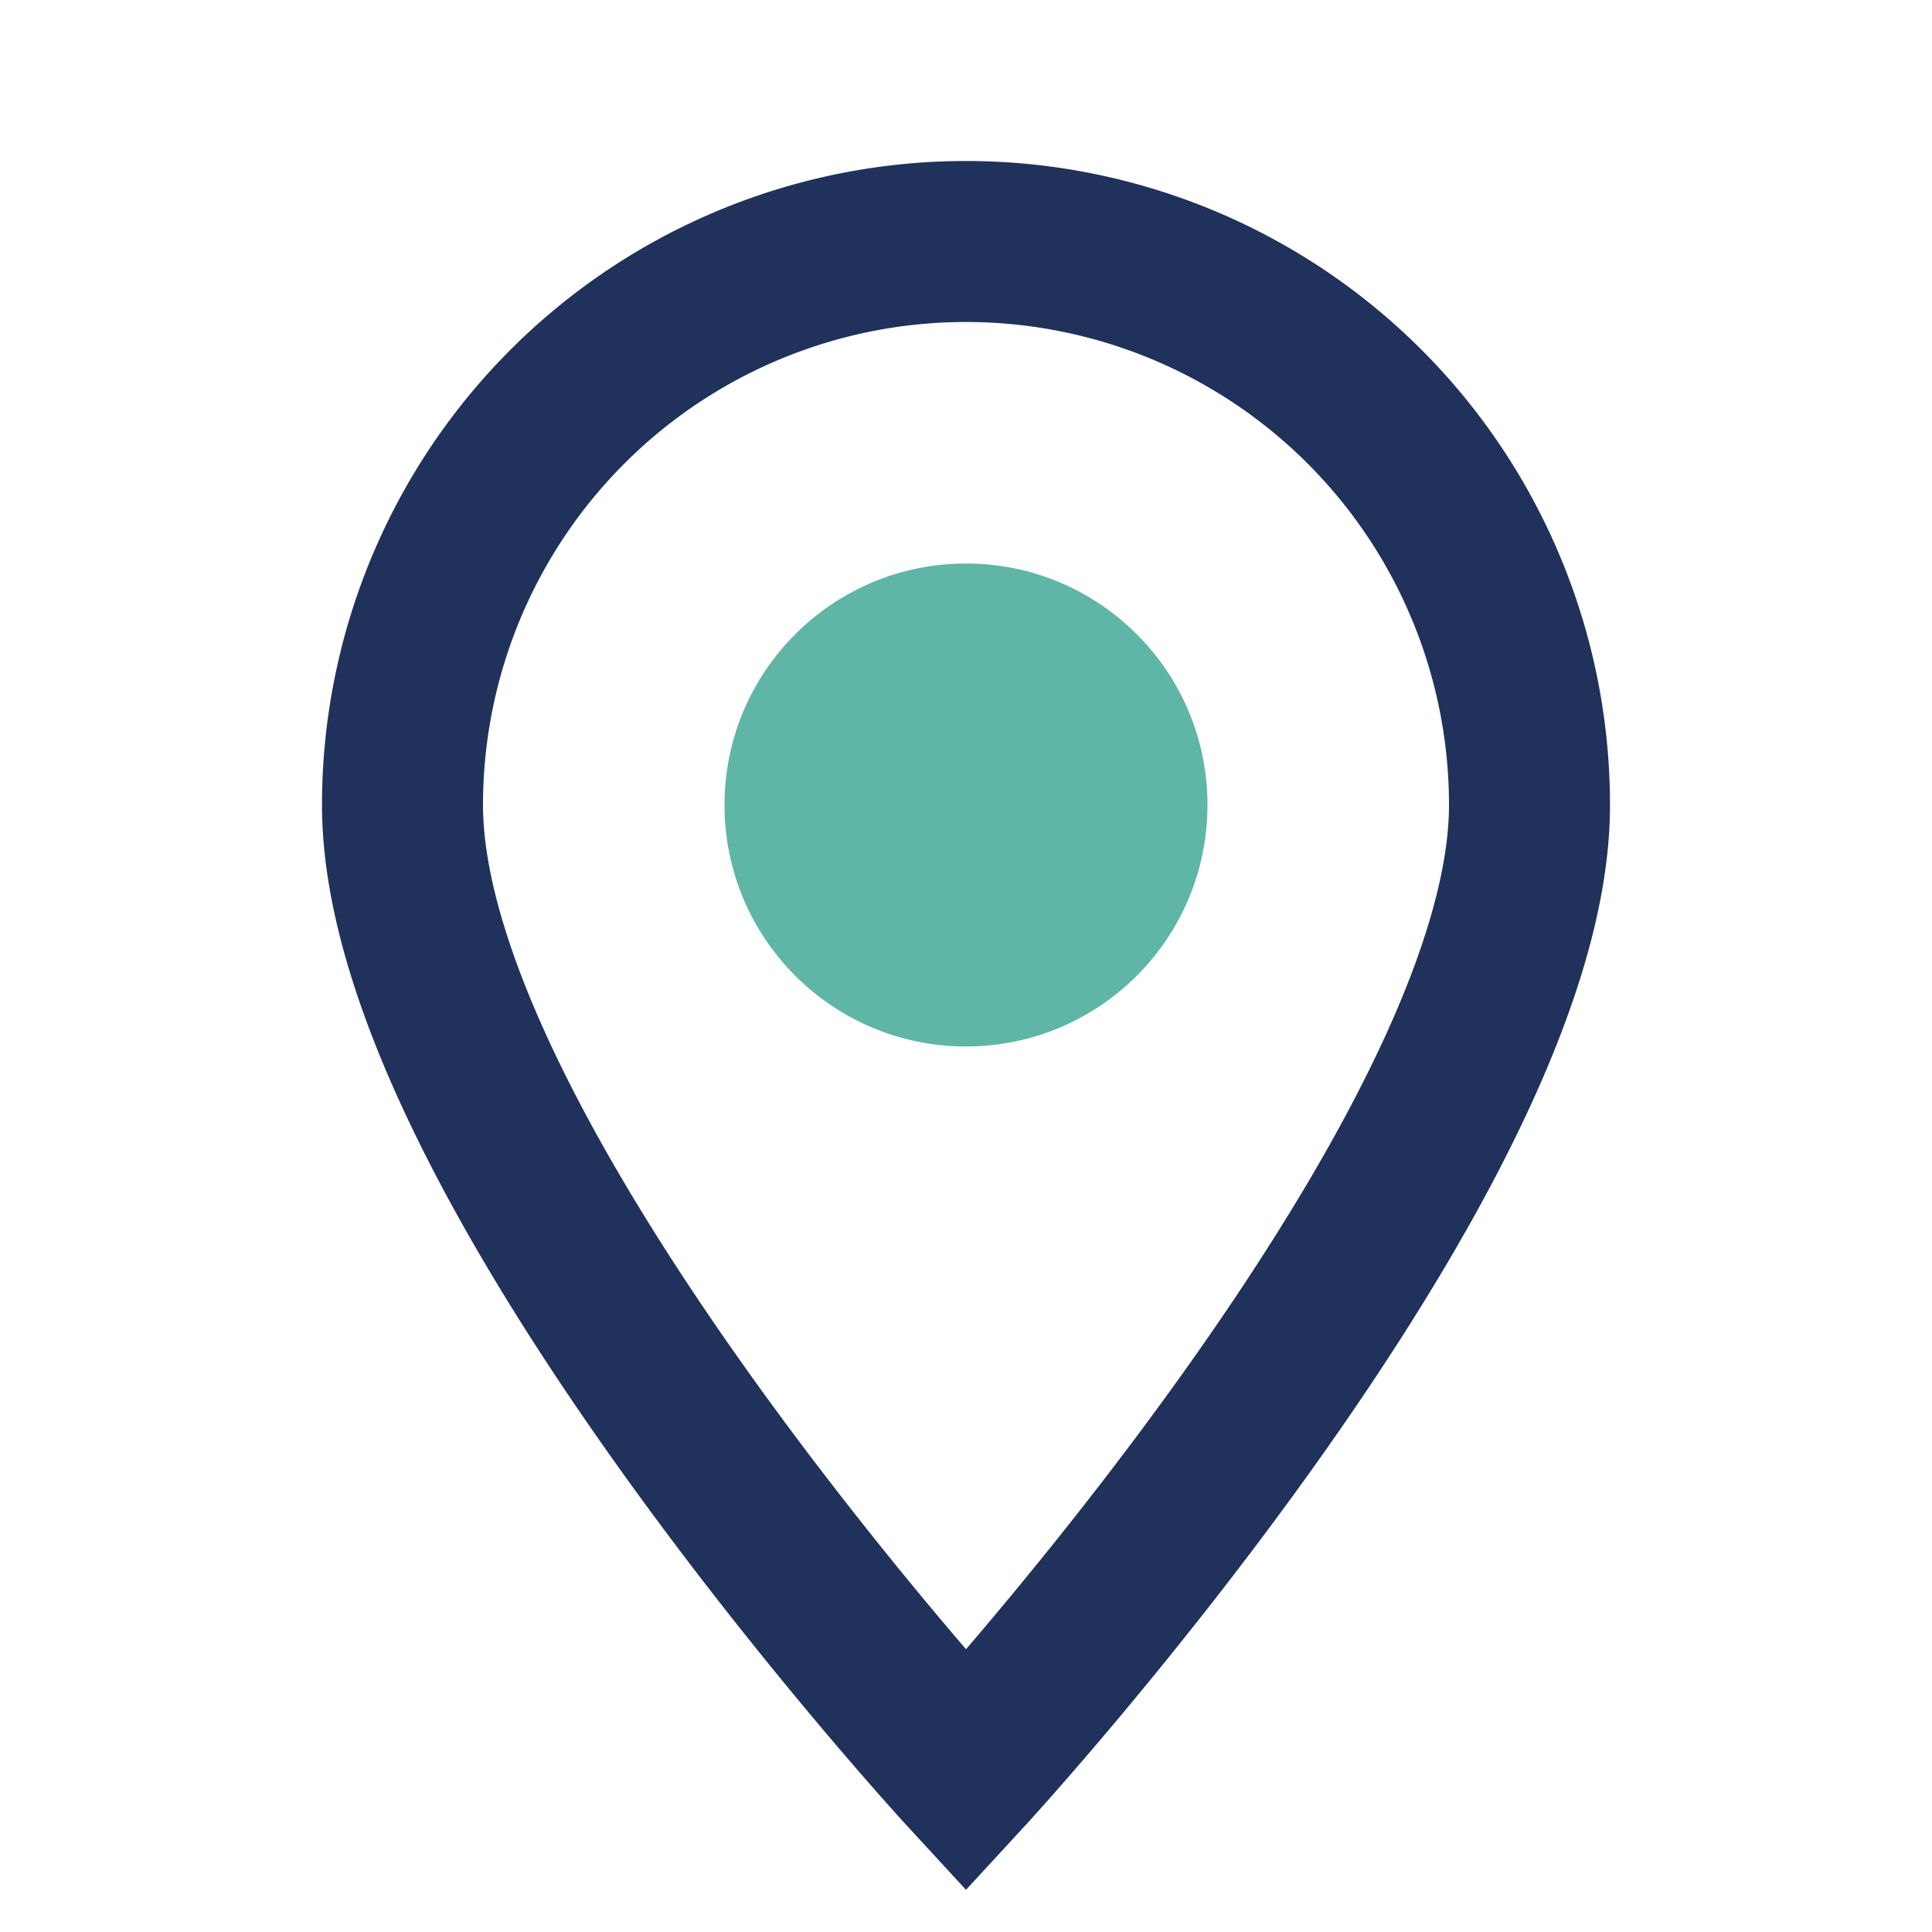
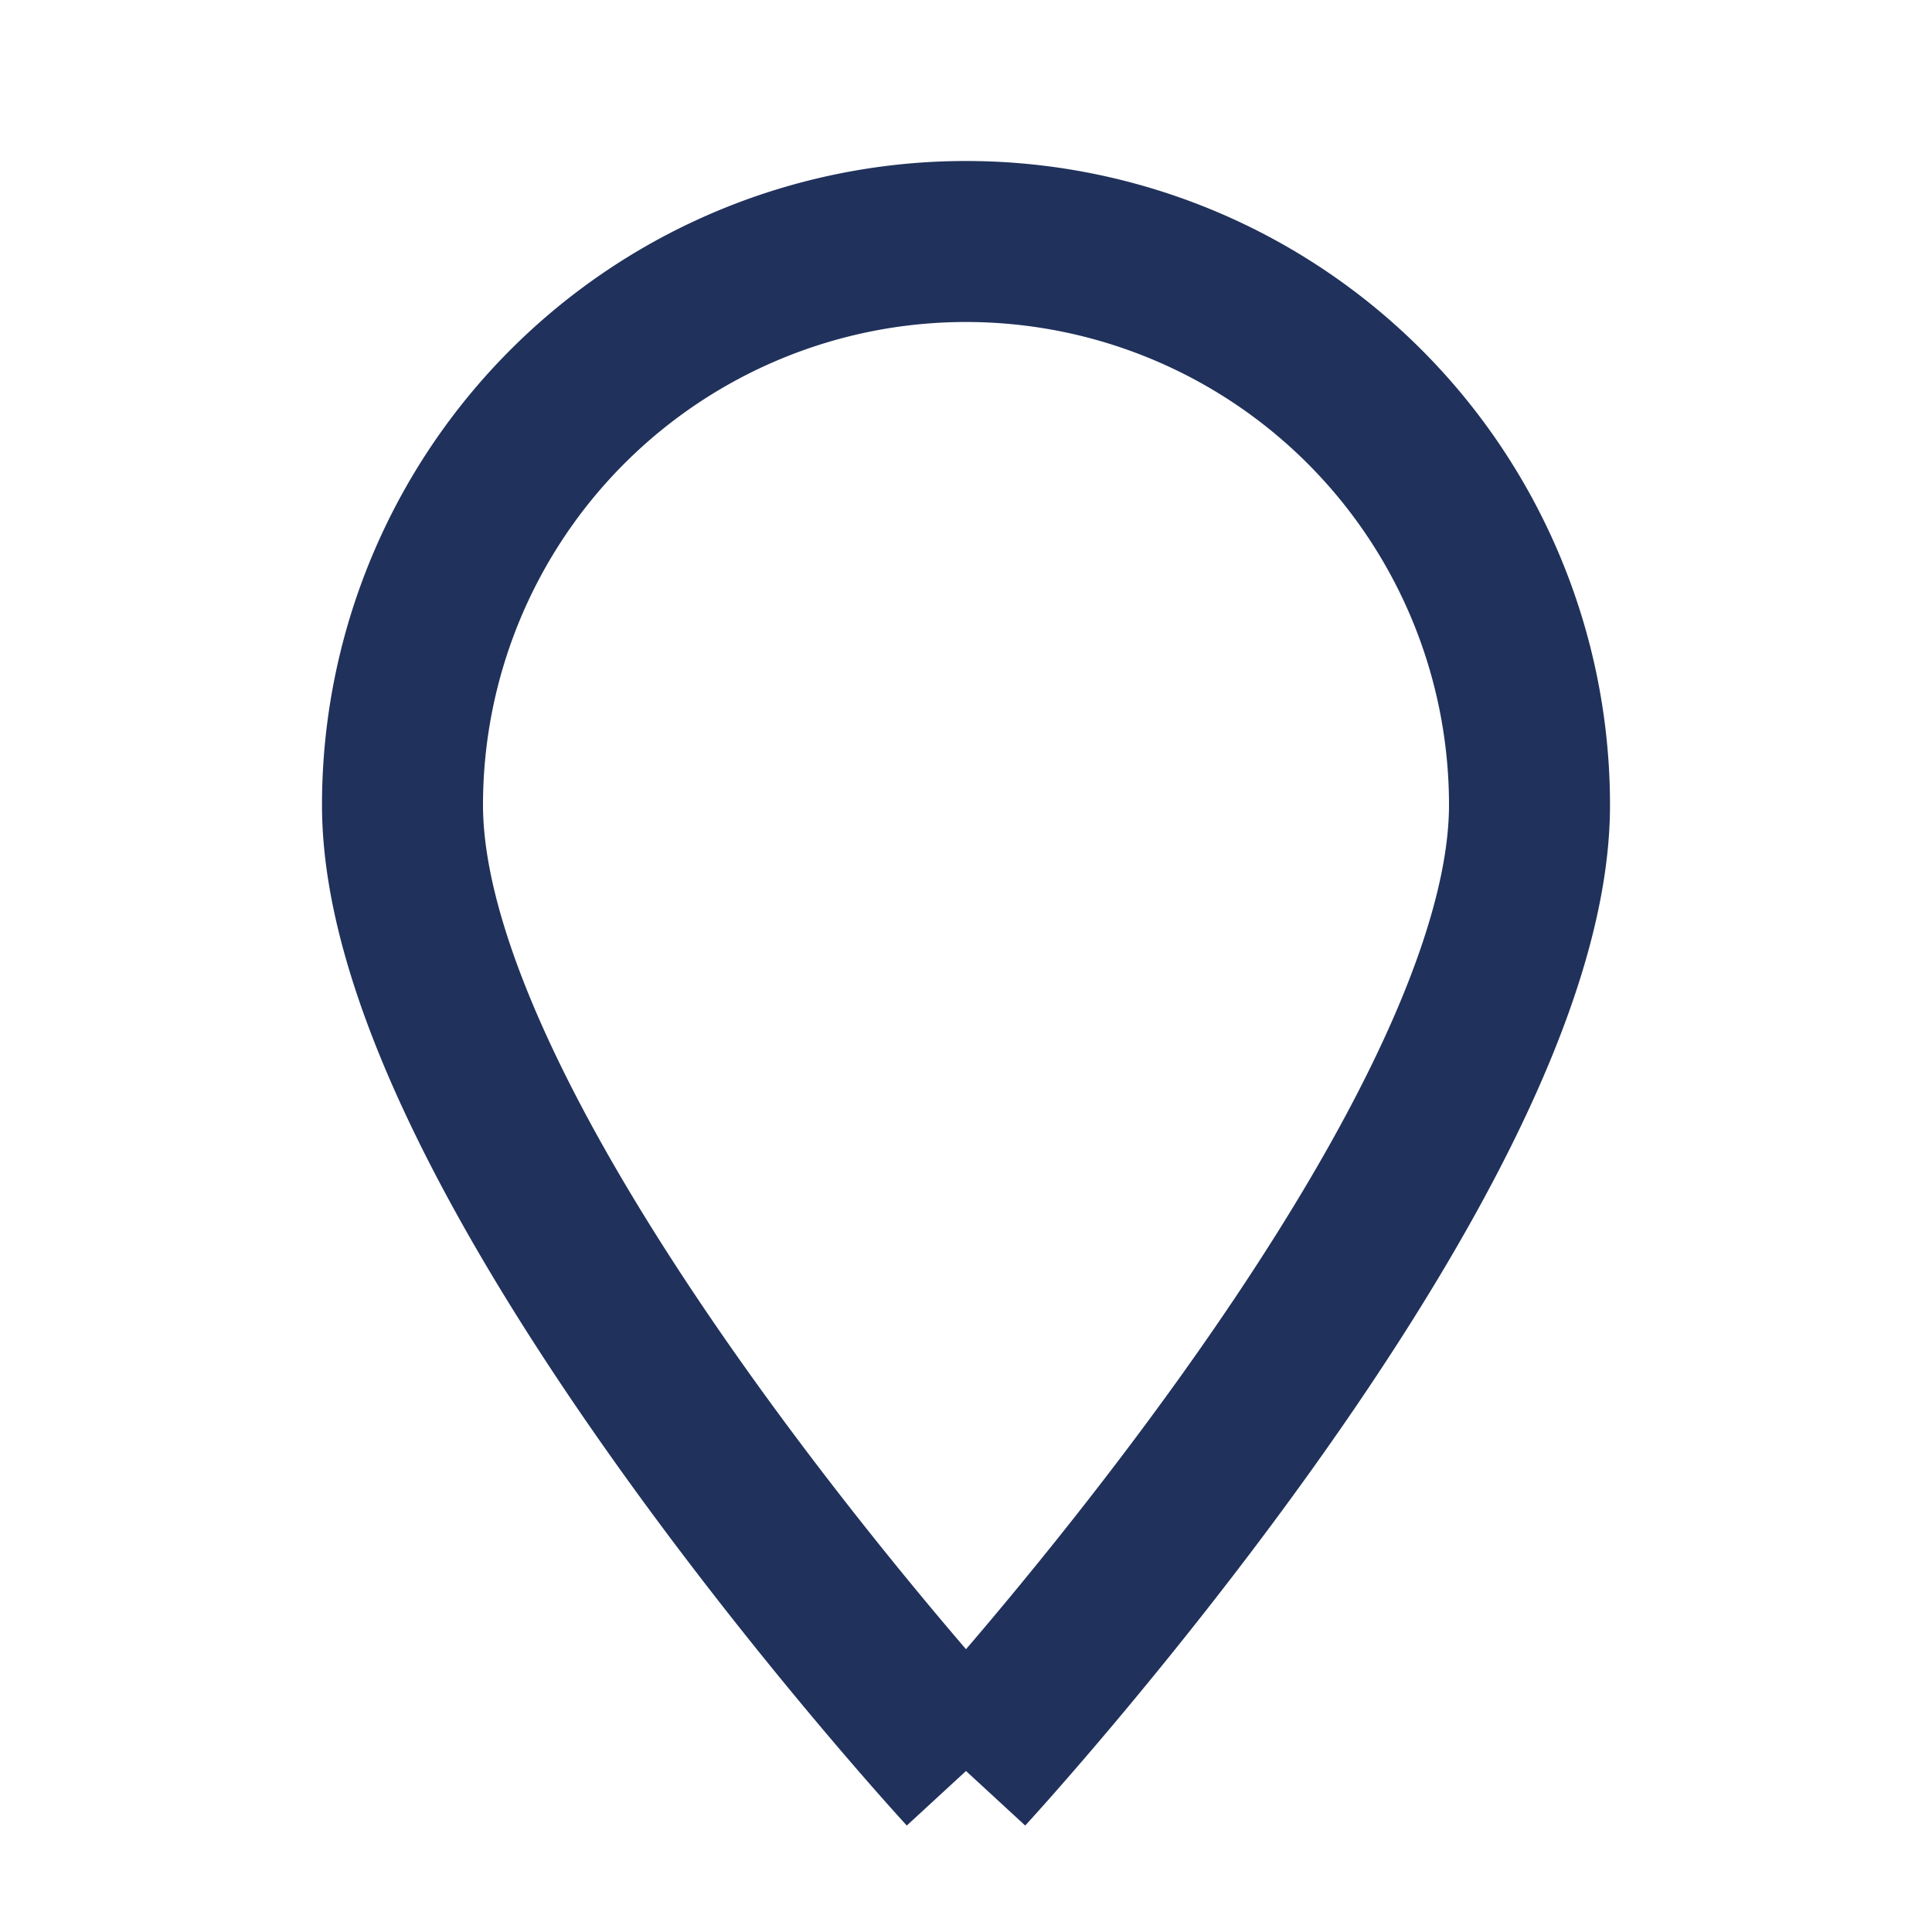
<svg xmlns="http://www.w3.org/2000/svg" width="24" height="24" viewBox="0 0 24 24">
-   <path d="M12 22s7-7.6 7-12a7 7 0 1 0-14 0c0 4.4 7 12 7 12z" fill="none" stroke="#20315B" stroke-width="2" />
-   <circle cx="12" cy="10" r="3" fill="#60B6A6" />
+   <path d="M12 22s7-7.6 7-12a7 7 0 1 0-14 0c0 4.4 7 12 7 12" fill="none" stroke="#20315B" stroke-width="2" />
</svg>